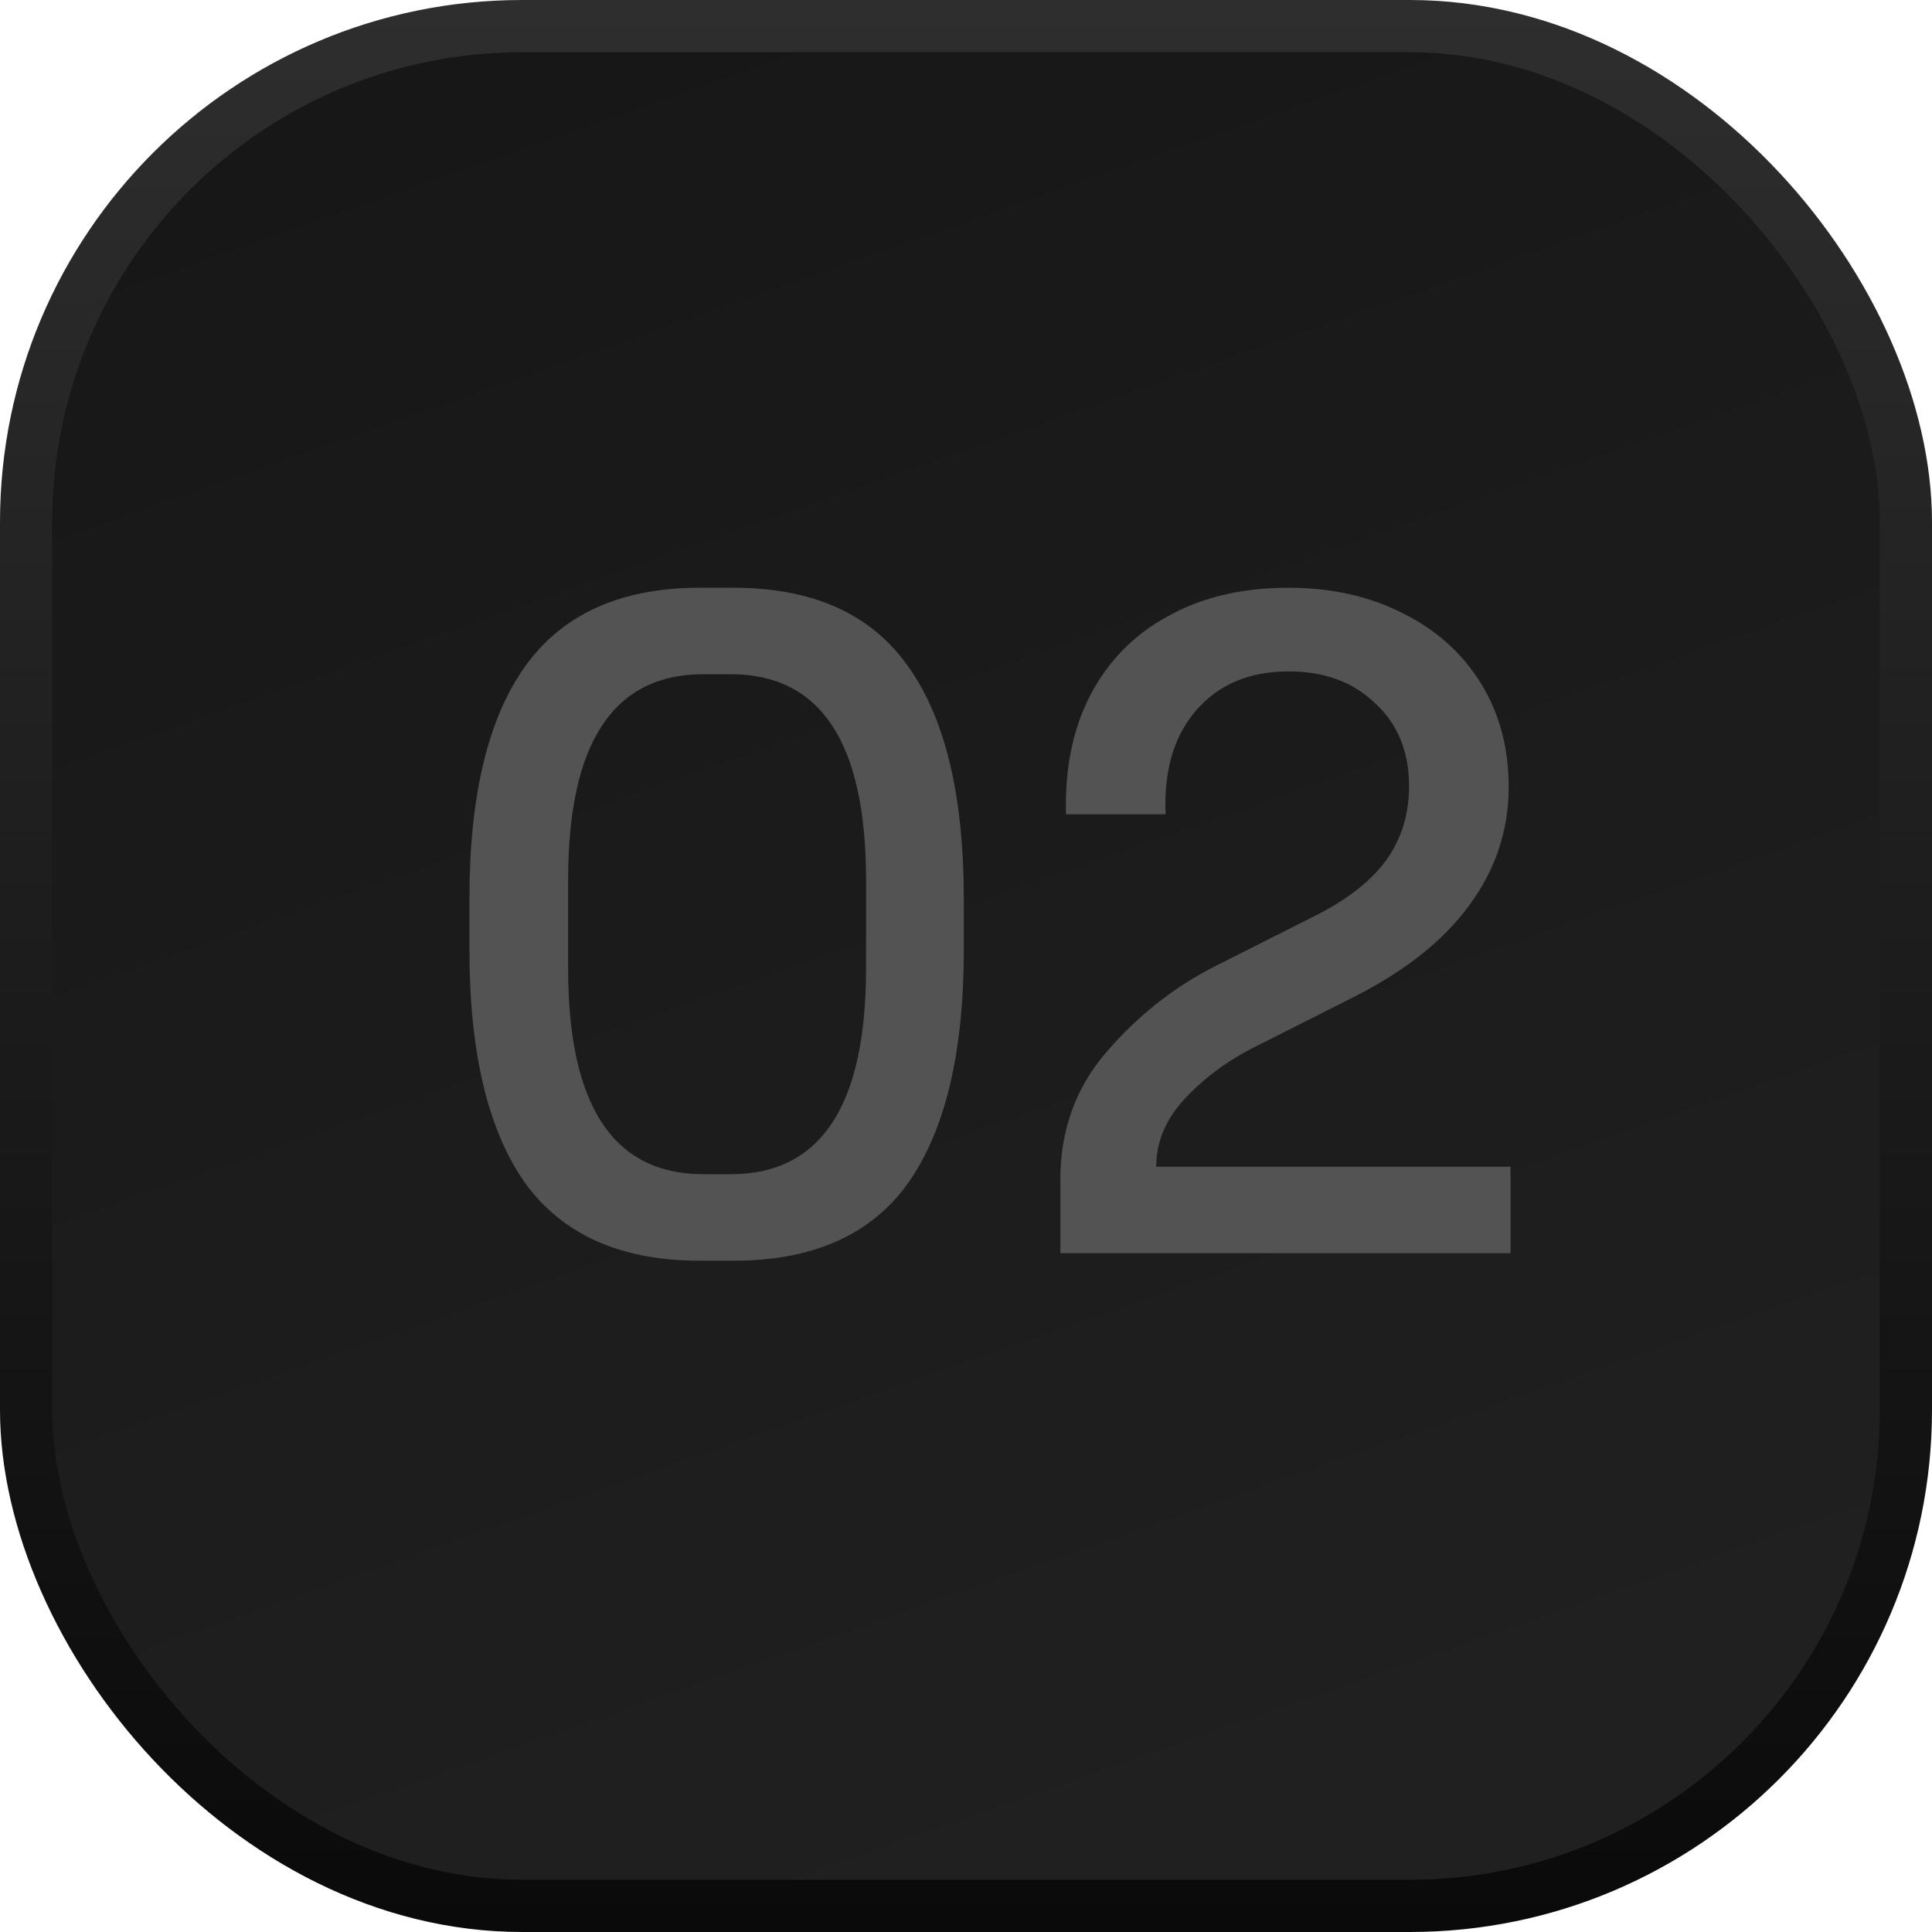
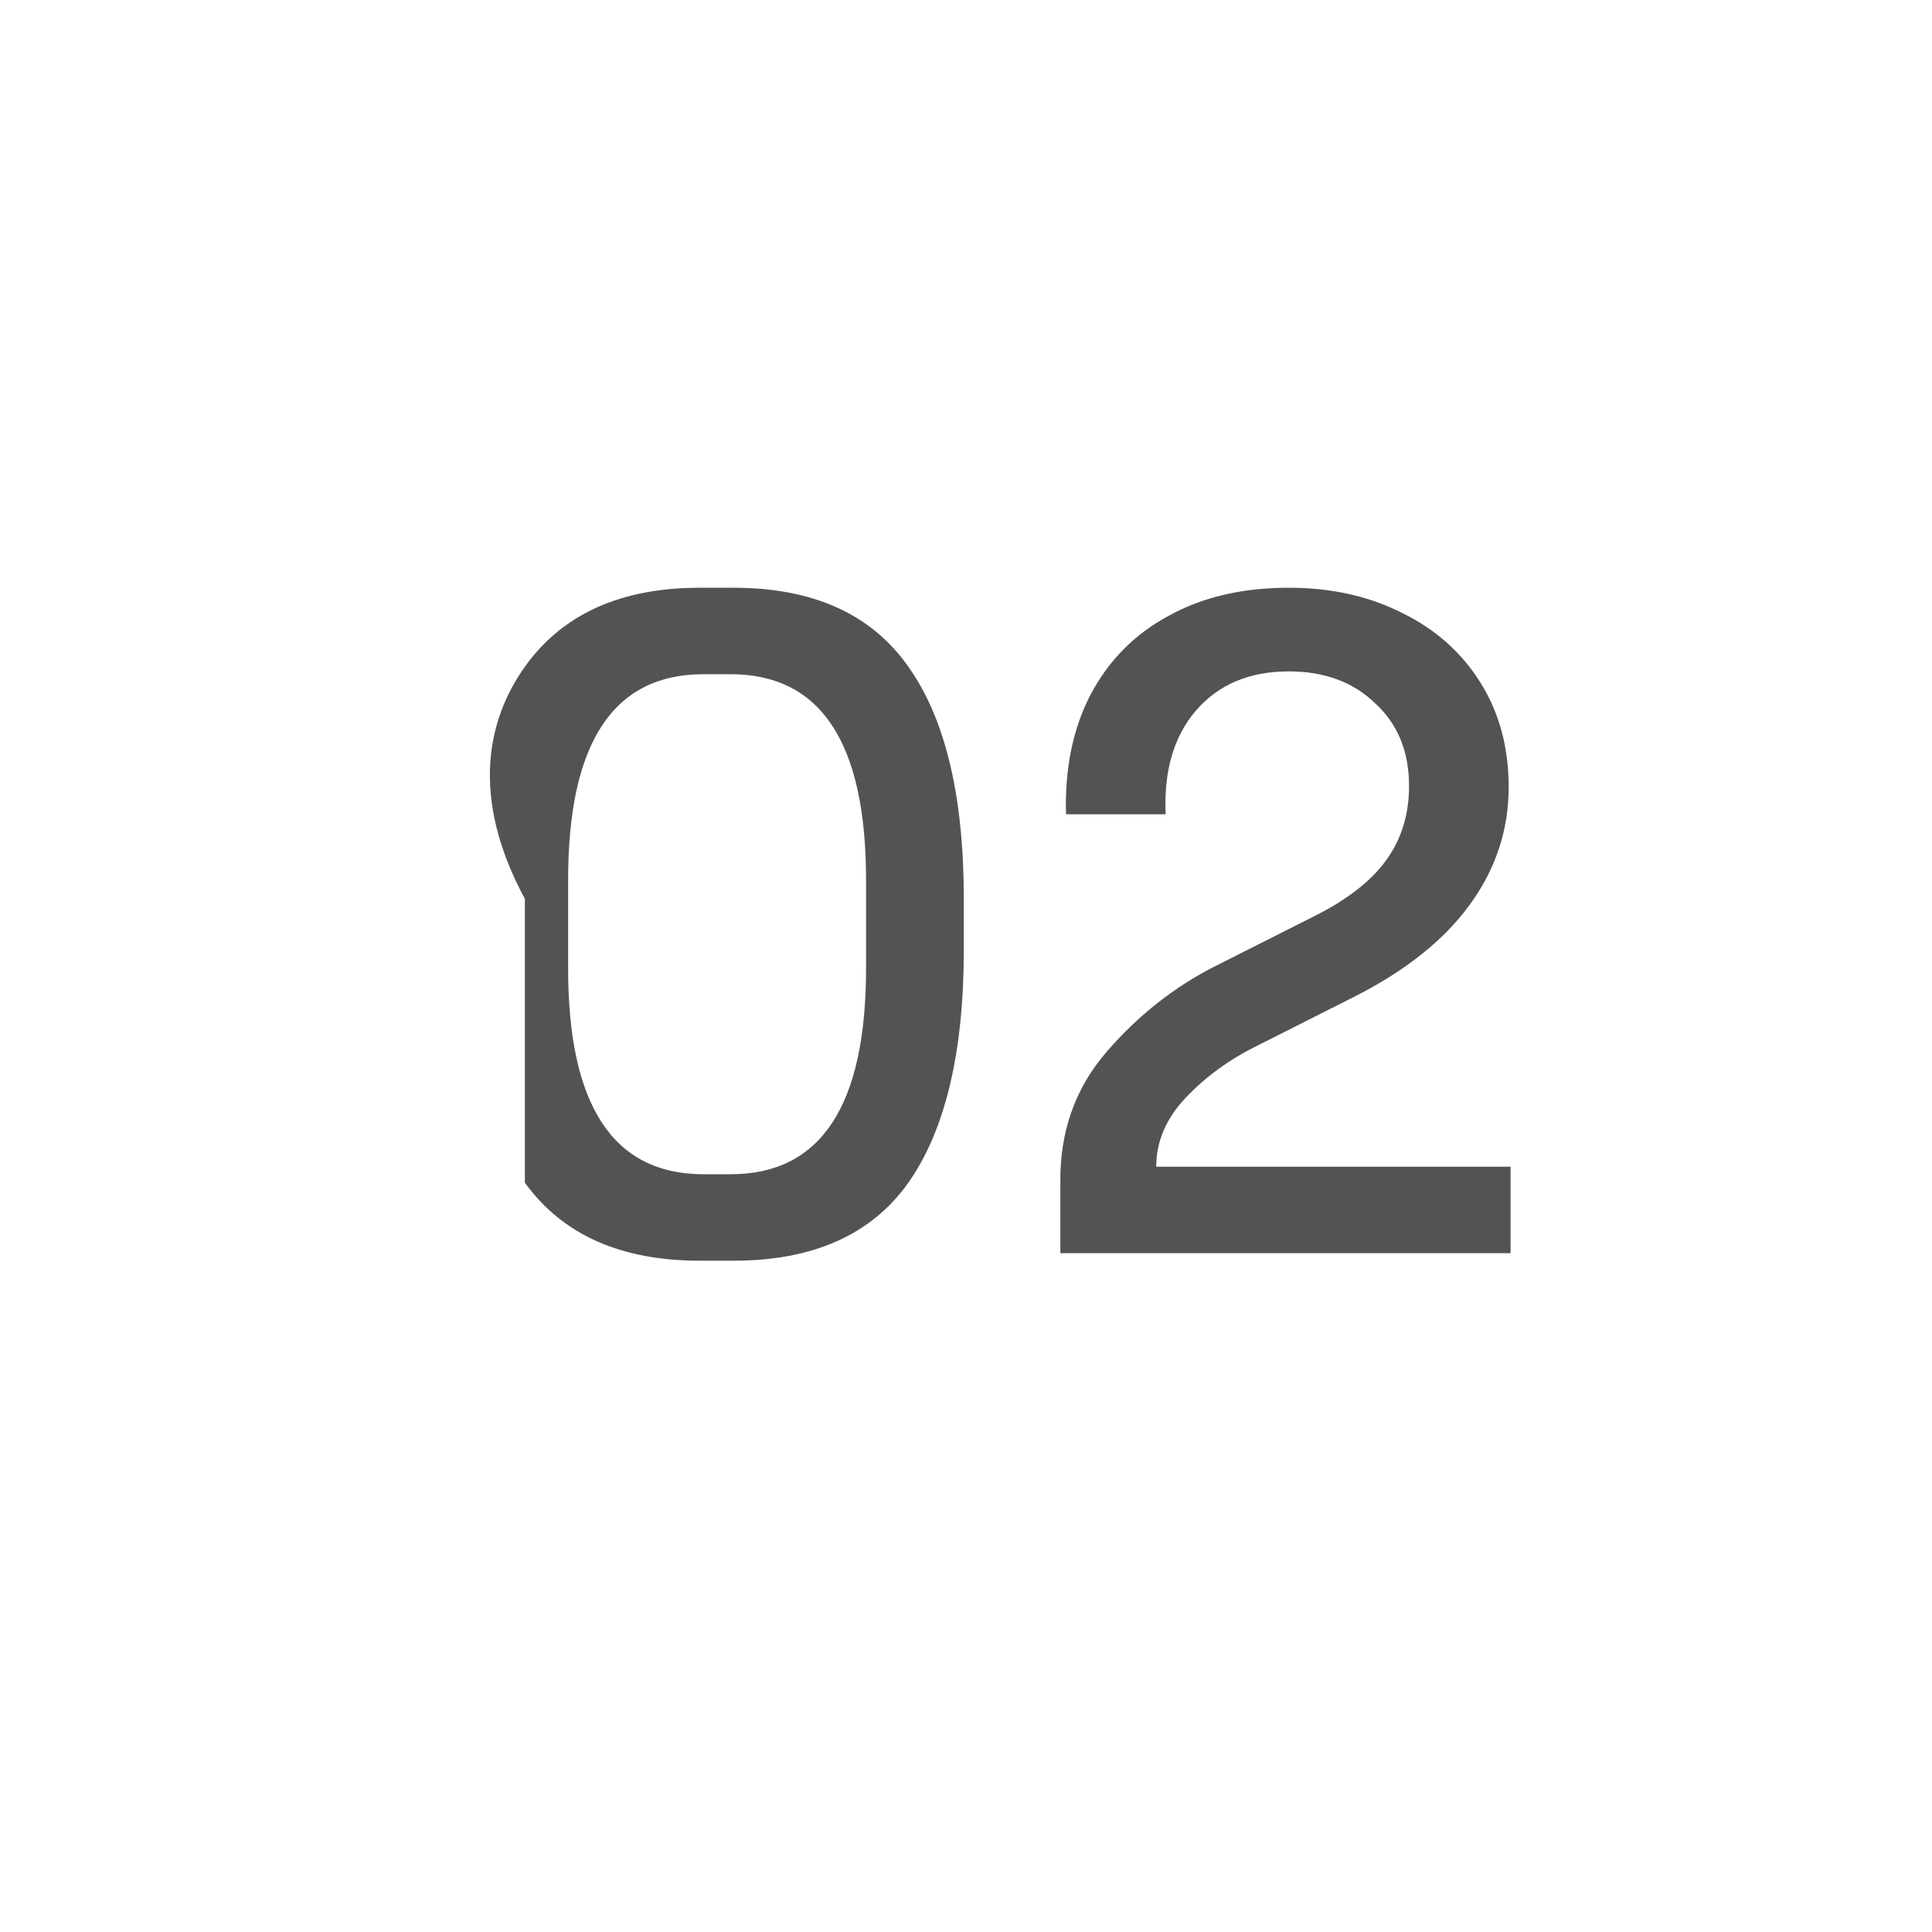
<svg xmlns="http://www.w3.org/2000/svg" width="37" height="37" viewBox="0 0 37 37" fill="none">
-   <rect x="0.5" y="0.5" width="36" height="36" rx="9.5" fill="url(#paint0_linear_0_6289)" stroke="url(#paint1_linear_0_6289)" />
-   <path d="M13.4 24.144C11.888 24.144 10.772 23.646 10.052 22.65C9.344 21.642 8.99 20.154 8.99 18.186V17.214C8.99 15.246 9.344 13.764 10.052 12.768C10.772 11.76 11.888 11.256 13.4 11.256H14.048C15.572 11.256 16.688 11.76 17.396 12.768C18.104 13.764 18.458 15.246 18.458 17.214V18.186C18.458 20.154 18.104 21.642 17.396 22.65C16.688 23.646 15.572 24.144 14.048 24.144H13.4ZM13.994 22.488C15.722 22.488 16.586 21.174 16.586 18.546V16.854C16.586 14.226 15.722 12.912 13.994 12.912H13.472C11.744 12.912 10.88 14.226 10.88 16.854V18.546C10.88 21.174 11.744 22.488 13.472 22.488H13.994ZM20.415 15.594C20.391 14.718 20.547 13.956 20.883 13.308C21.231 12.648 21.729 12.144 22.377 11.796C23.025 11.436 23.793 11.256 24.681 11.256C25.497 11.256 26.223 11.418 26.859 11.742C27.495 12.054 27.993 12.498 28.353 13.074C28.713 13.65 28.893 14.316 28.893 15.072C28.893 15.9 28.641 16.656 28.137 17.34C27.645 18.012 26.913 18.594 25.941 19.086L24.087 20.022C23.547 20.286 23.085 20.622 22.701 21.03C22.329 21.426 22.143 21.864 22.143 22.344H28.929V24H20.307V22.65C20.295 21.678 20.589 20.844 21.189 20.148C21.801 19.44 22.503 18.888 23.295 18.492L25.257 17.502C25.857 17.19 26.295 16.836 26.571 16.44C26.847 16.044 26.985 15.582 26.985 15.054C26.985 14.394 26.769 13.866 26.337 13.47C25.917 13.062 25.365 12.858 24.681 12.858C23.925 12.858 23.331 13.11 22.899 13.614C22.479 14.106 22.287 14.766 22.323 15.594H20.415Z" fill="#535353" />
+   <path d="M13.4 24.144C11.888 24.144 10.772 23.646 10.052 22.65V17.214C8.99 15.246 9.344 13.764 10.052 12.768C10.772 11.76 11.888 11.256 13.4 11.256H14.048C15.572 11.256 16.688 11.76 17.396 12.768C18.104 13.764 18.458 15.246 18.458 17.214V18.186C18.458 20.154 18.104 21.642 17.396 22.65C16.688 23.646 15.572 24.144 14.048 24.144H13.4ZM13.994 22.488C15.722 22.488 16.586 21.174 16.586 18.546V16.854C16.586 14.226 15.722 12.912 13.994 12.912H13.472C11.744 12.912 10.88 14.226 10.88 16.854V18.546C10.88 21.174 11.744 22.488 13.472 22.488H13.994ZM20.415 15.594C20.391 14.718 20.547 13.956 20.883 13.308C21.231 12.648 21.729 12.144 22.377 11.796C23.025 11.436 23.793 11.256 24.681 11.256C25.497 11.256 26.223 11.418 26.859 11.742C27.495 12.054 27.993 12.498 28.353 13.074C28.713 13.65 28.893 14.316 28.893 15.072C28.893 15.9 28.641 16.656 28.137 17.34C27.645 18.012 26.913 18.594 25.941 19.086L24.087 20.022C23.547 20.286 23.085 20.622 22.701 21.03C22.329 21.426 22.143 21.864 22.143 22.344H28.929V24H20.307V22.65C20.295 21.678 20.589 20.844 21.189 20.148C21.801 19.44 22.503 18.888 23.295 18.492L25.257 17.502C25.857 17.19 26.295 16.836 26.571 16.44C26.847 16.044 26.985 15.582 26.985 15.054C26.985 14.394 26.769 13.866 26.337 13.47C25.917 13.062 25.365 12.858 24.681 12.858C23.925 12.858 23.331 13.11 22.899 13.614C22.479 14.106 22.287 14.766 22.323 15.594H20.415Z" fill="#535353" />
  <defs>
    <linearGradient id="paint0_linear_0_6289" x1="4.894" y1="-1.91" x2="18.5" y2="37" gradientUnits="userSpaceOnUse">
      <stop stop-color="#161616" />
      <stop offset="1" stop-color="#202020" />
    </linearGradient>
    <linearGradient id="paint1_linear_0_6289" x1="18.5" y1="0" x2="18.5" y2="37" gradientUnits="userSpaceOnUse">
      <stop stop-color="#2E2E2E" />
      <stop offset="1" stop-color="#0A0A0A" />
    </linearGradient>
  </defs>
</svg>